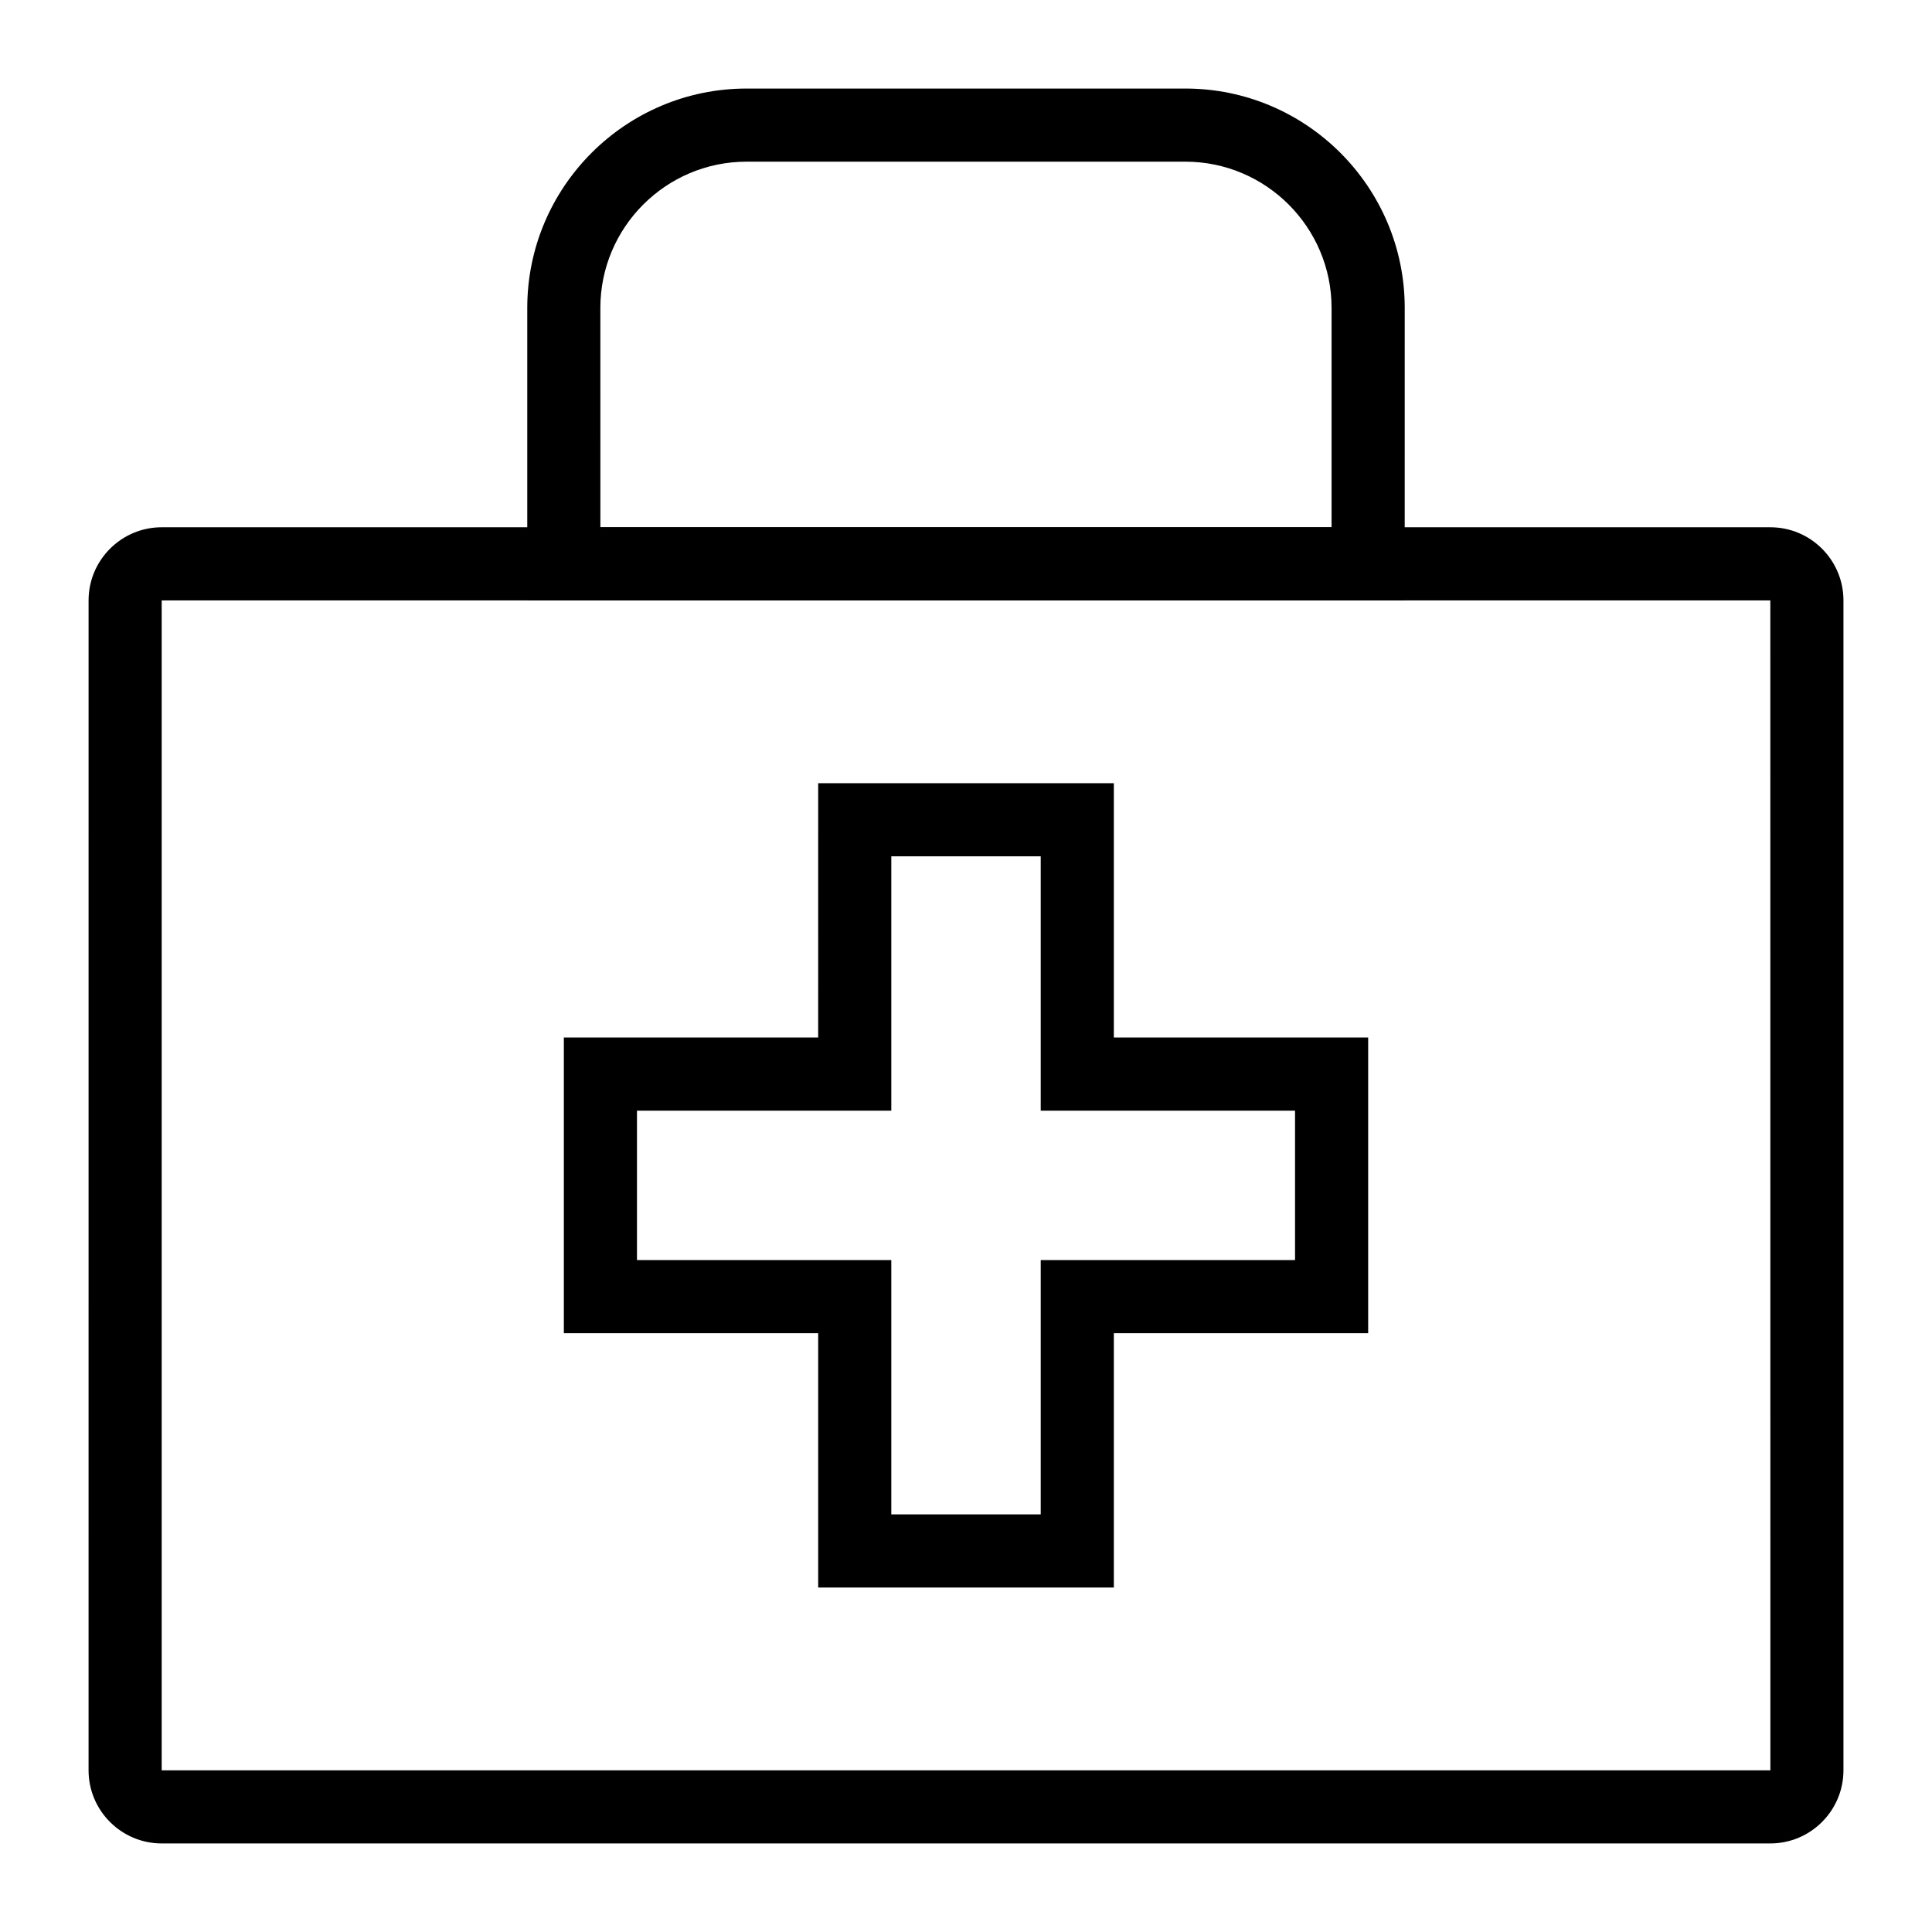
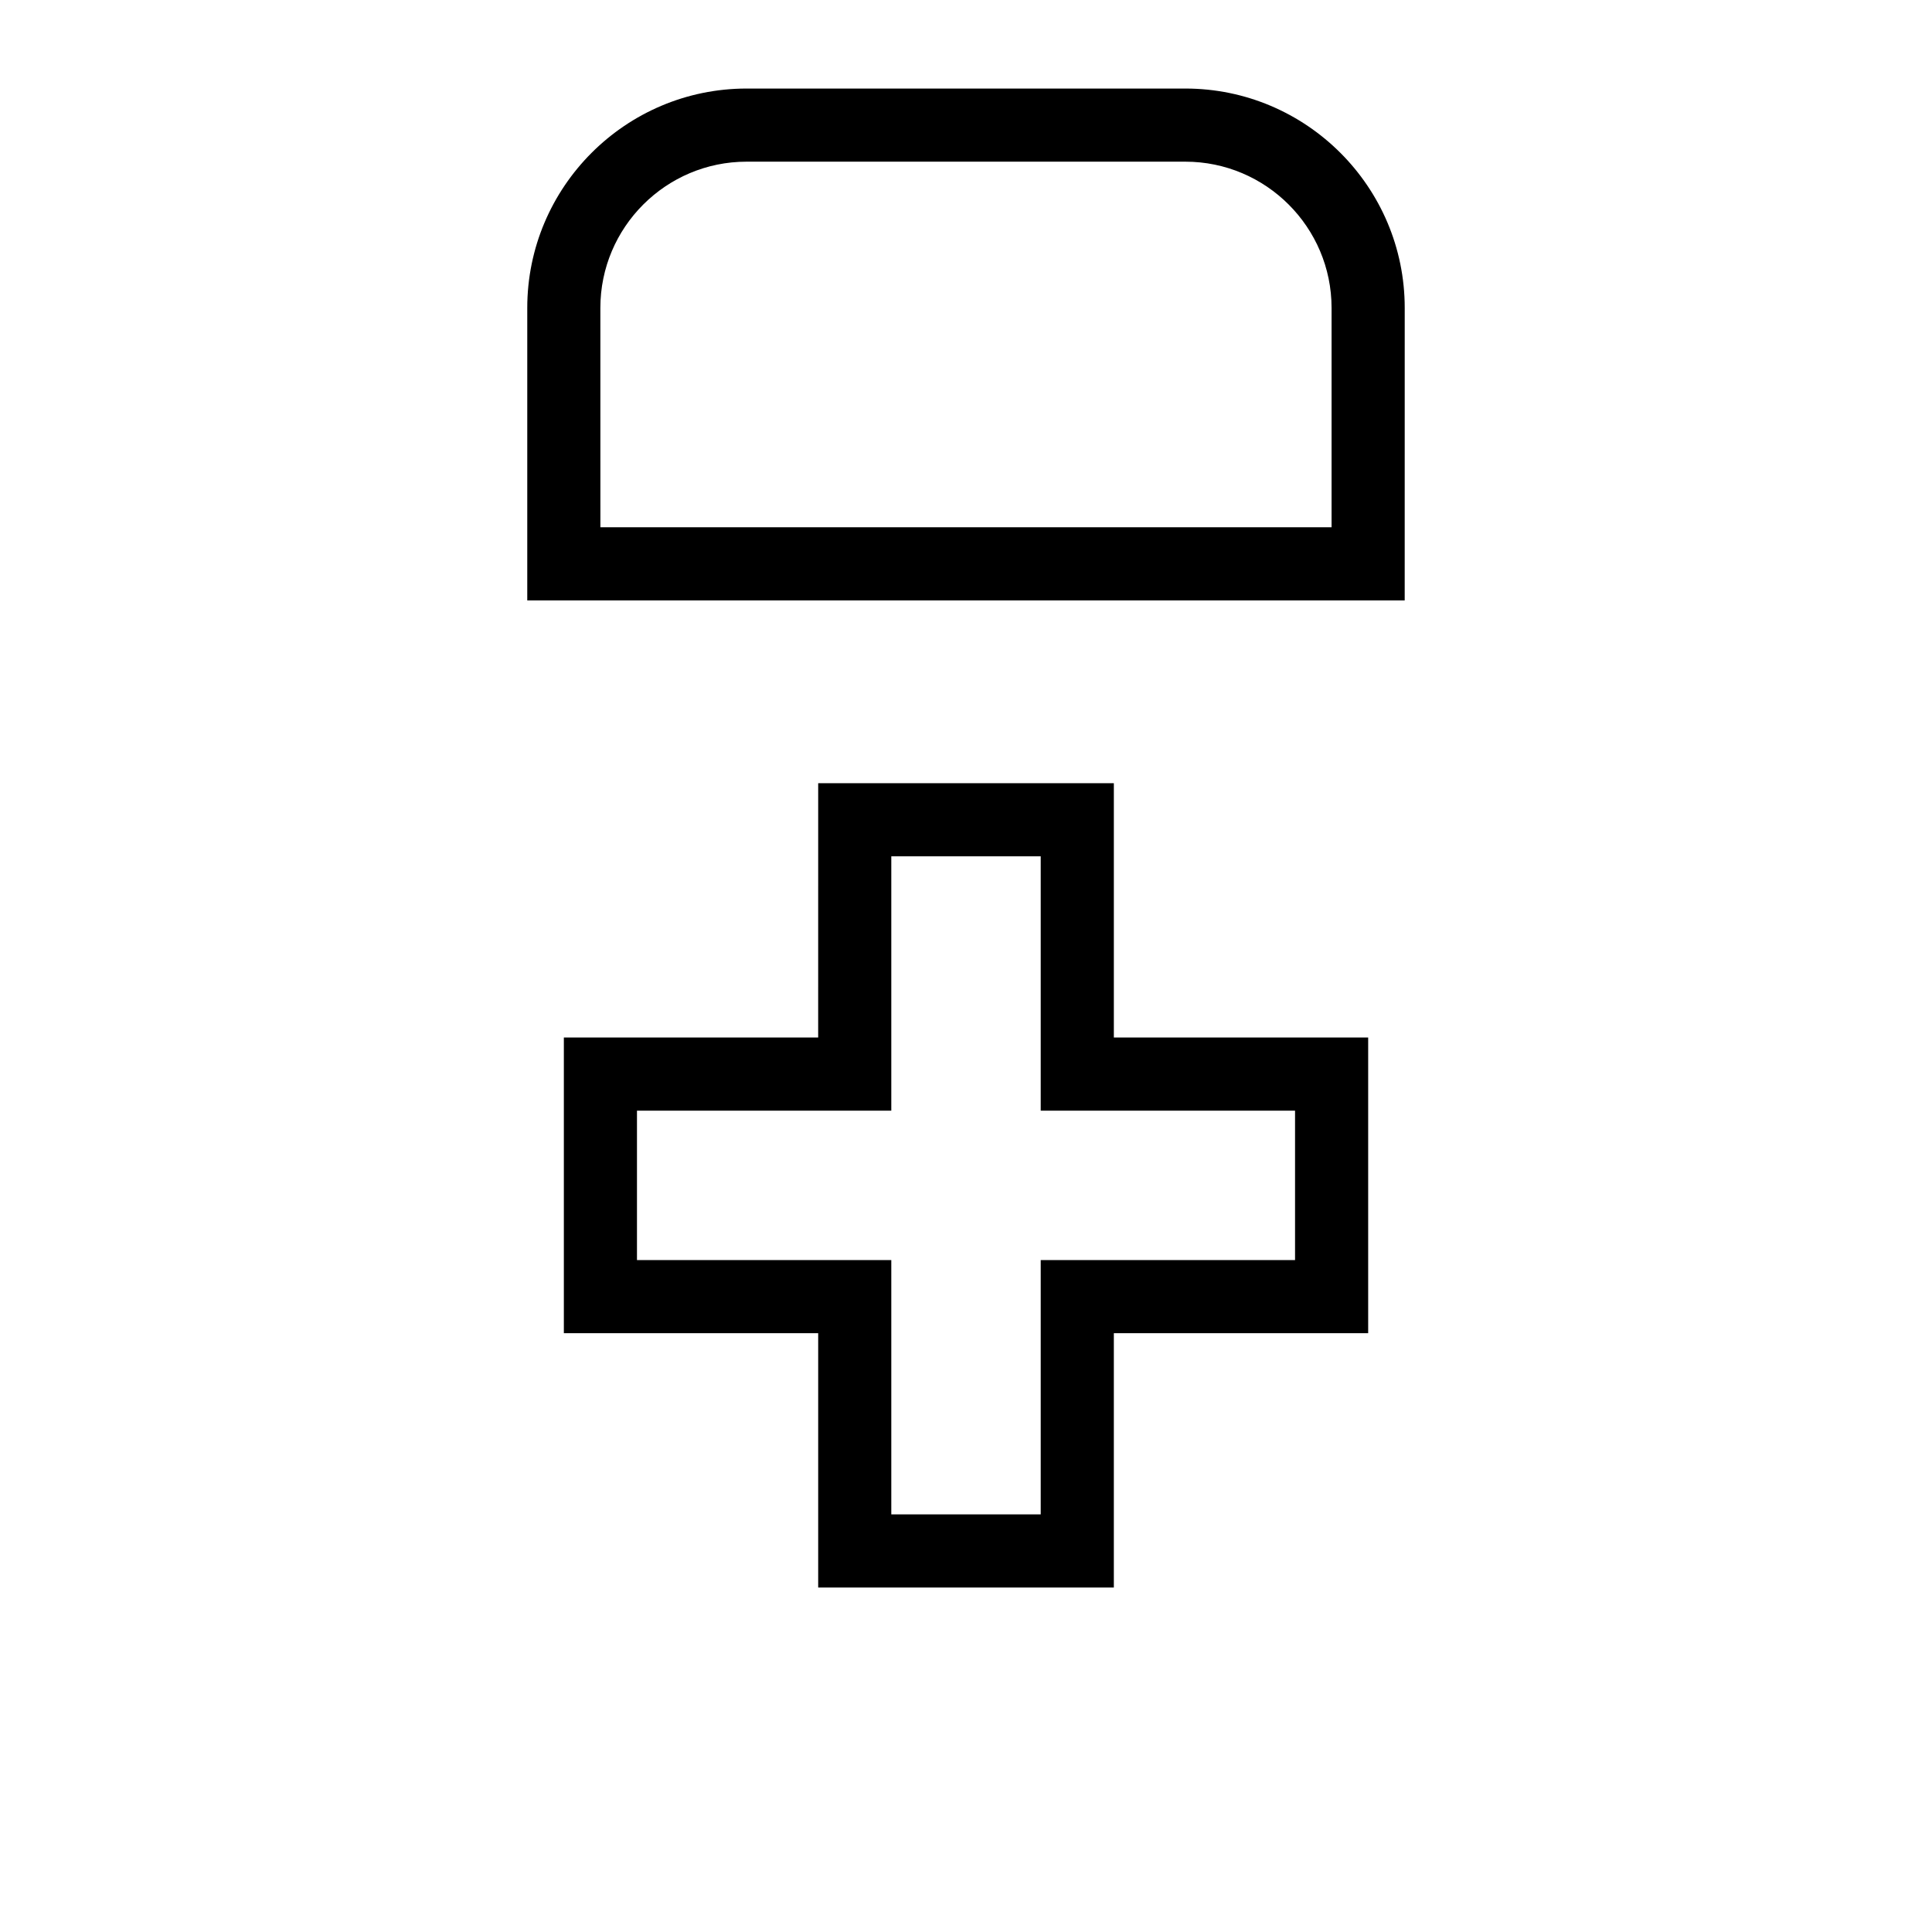
<svg xmlns="http://www.w3.org/2000/svg" fill="#000000" width="800px" height="800px" version="1.1" viewBox="144 144 512 512">
  <g>
-     <path d="m613.15 632.53h-426.3c-10.688 0-19.379-8.691-19.379-19.379l0.004-310.04c0-10.688 8.691-19.379 19.379-19.379h426.3c10.688 0 19.379 8.691 19.379 19.379v310.04c-0.004 10.688-8.695 19.379-19.383 19.379zm-426.3-329.41v310.04h426.32l-0.016-310.04z" />
    <path d="m516.26 303.11h-232.53v-77.512c0-32.055 26.074-58.133 58.133-58.133h116.27c32.055 0 58.133 26.074 58.133 58.133zm-213.15-19.379h193.77v-58.133c0-21.367-17.387-38.754-38.754-38.754h-116.27c-21.367 0-38.754 17.387-38.754 38.754z" />
    <path d="m439.18 564.71h-78.352v-67.398l-67.402-0.004v-78.352h67.398l0.004-67.398h78.352v67.398h67.398v78.352h-67.398zm-58.977-19.379h39.598v-67.398h67.398v-39.598h-67.398v-67.398h-39.598v67.398h-67.398v39.598h67.398z" />
  </g>
</svg>